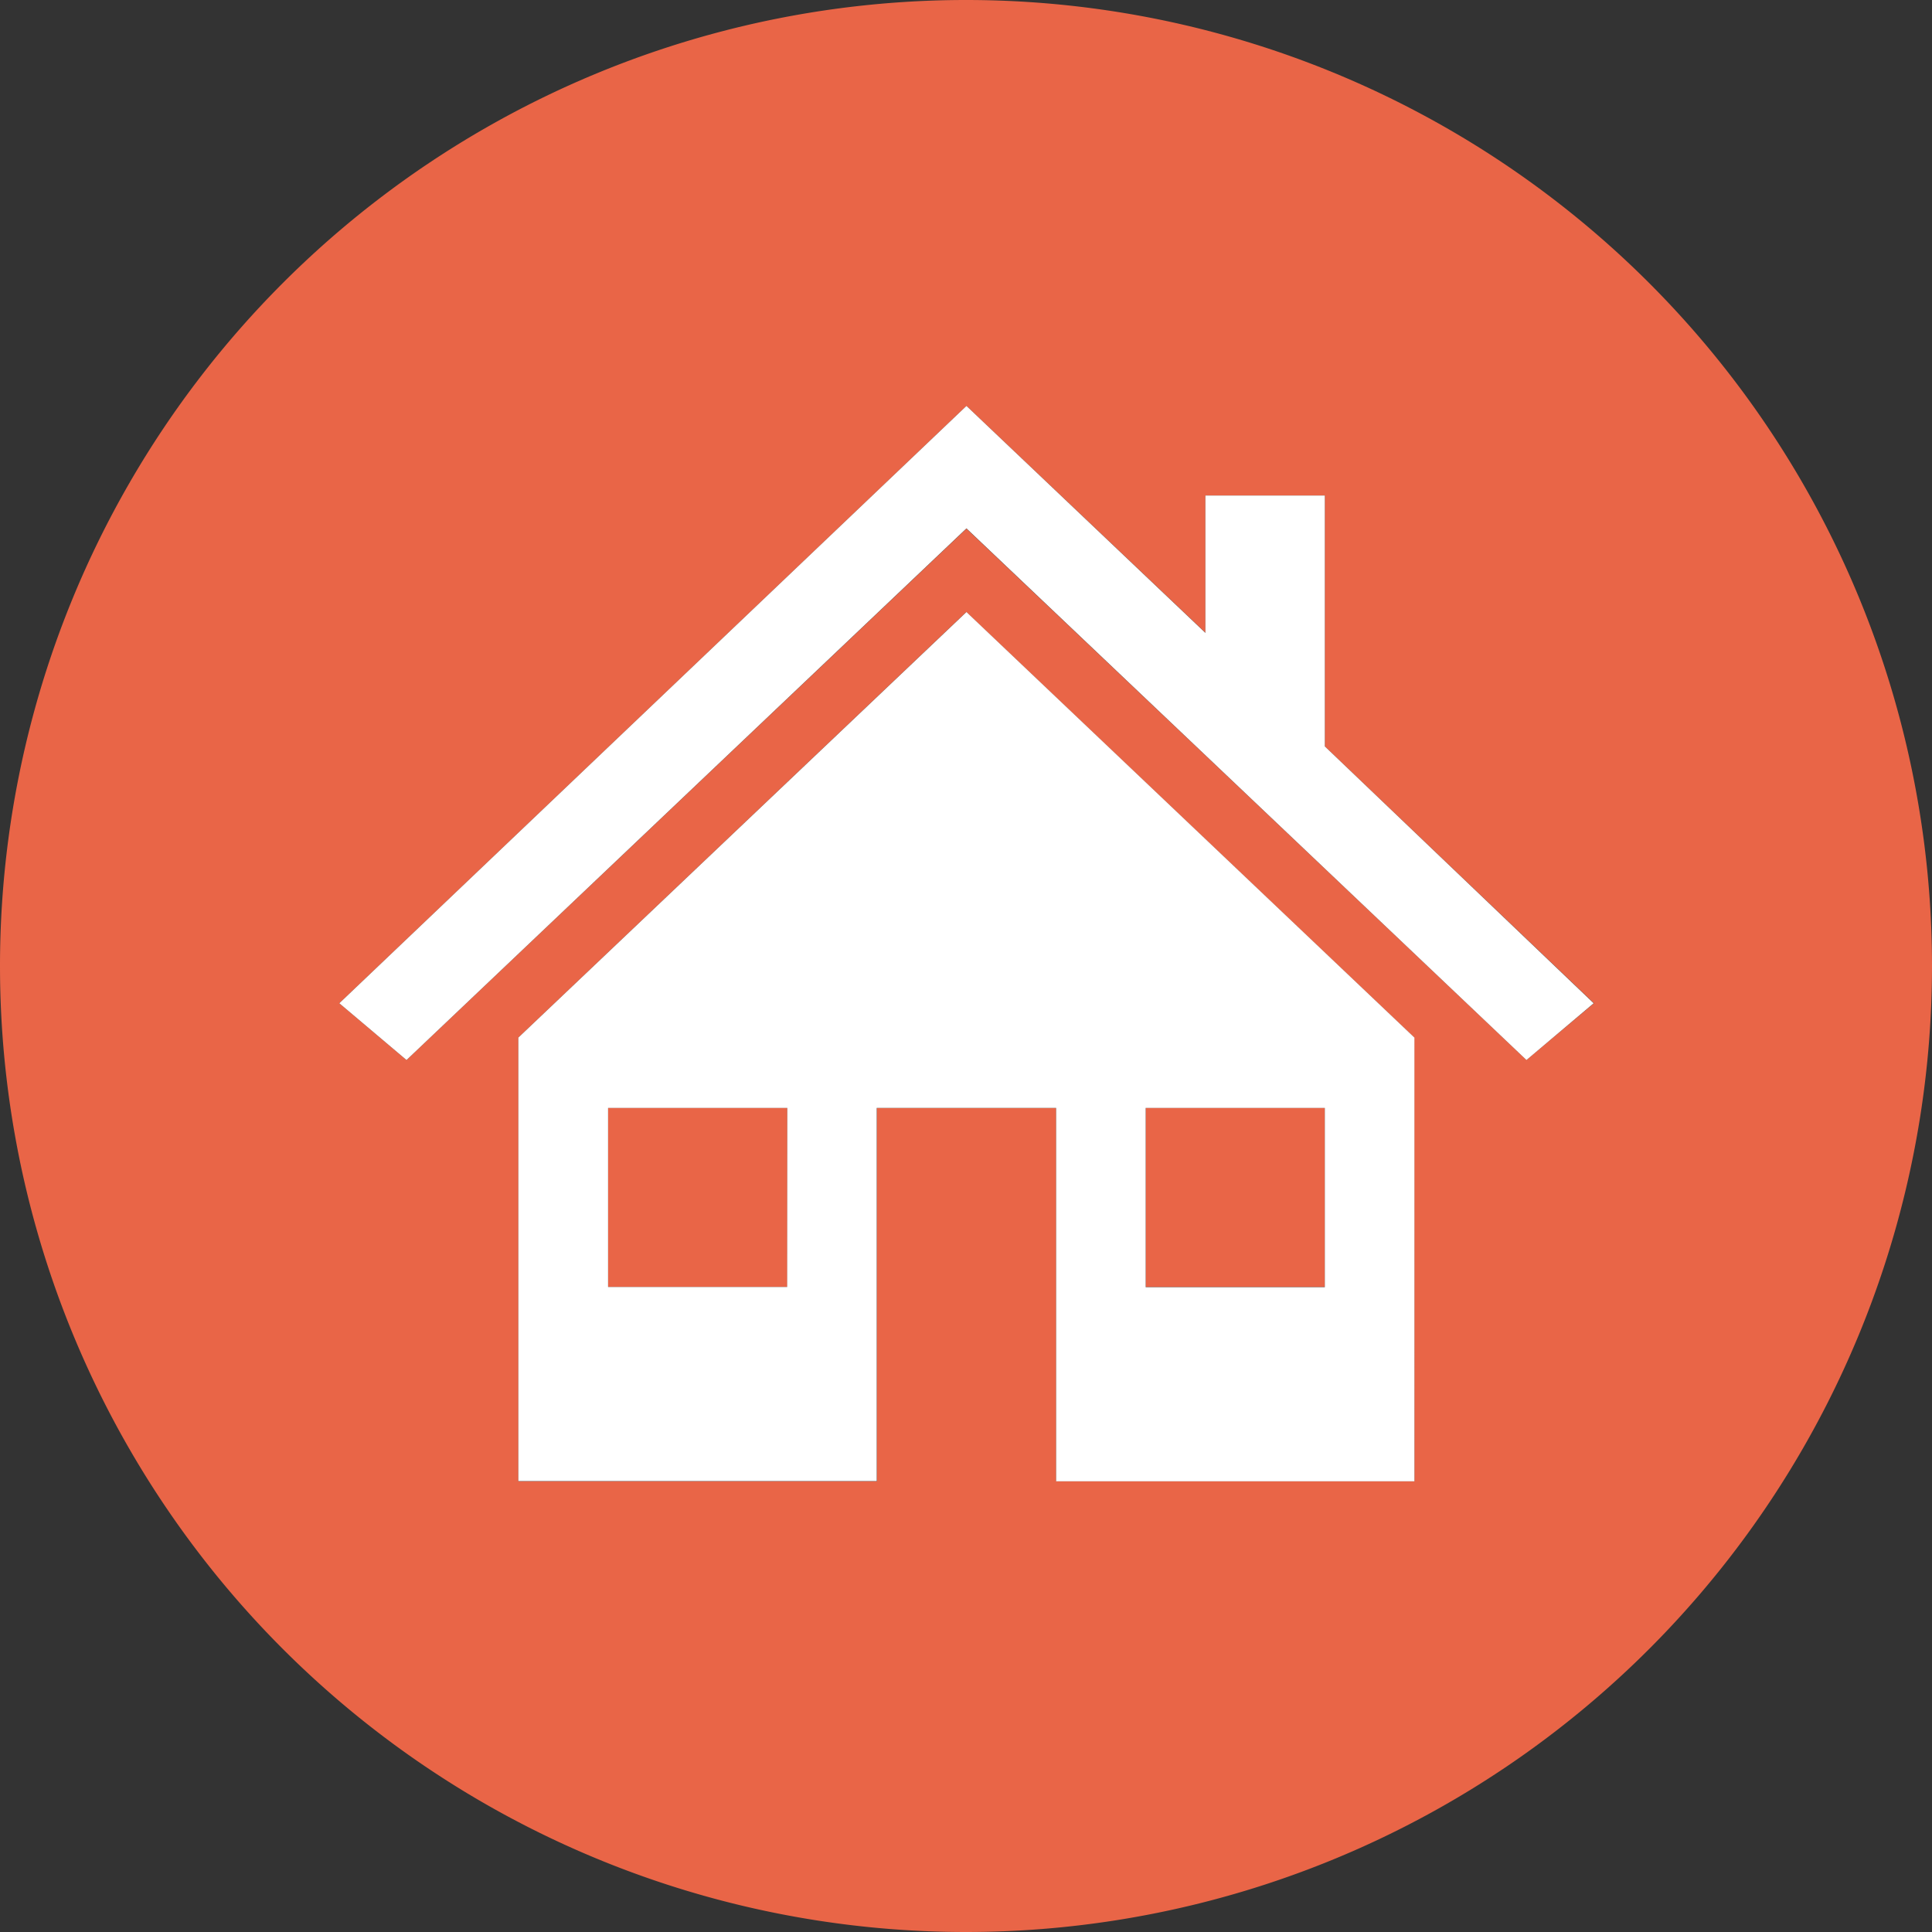
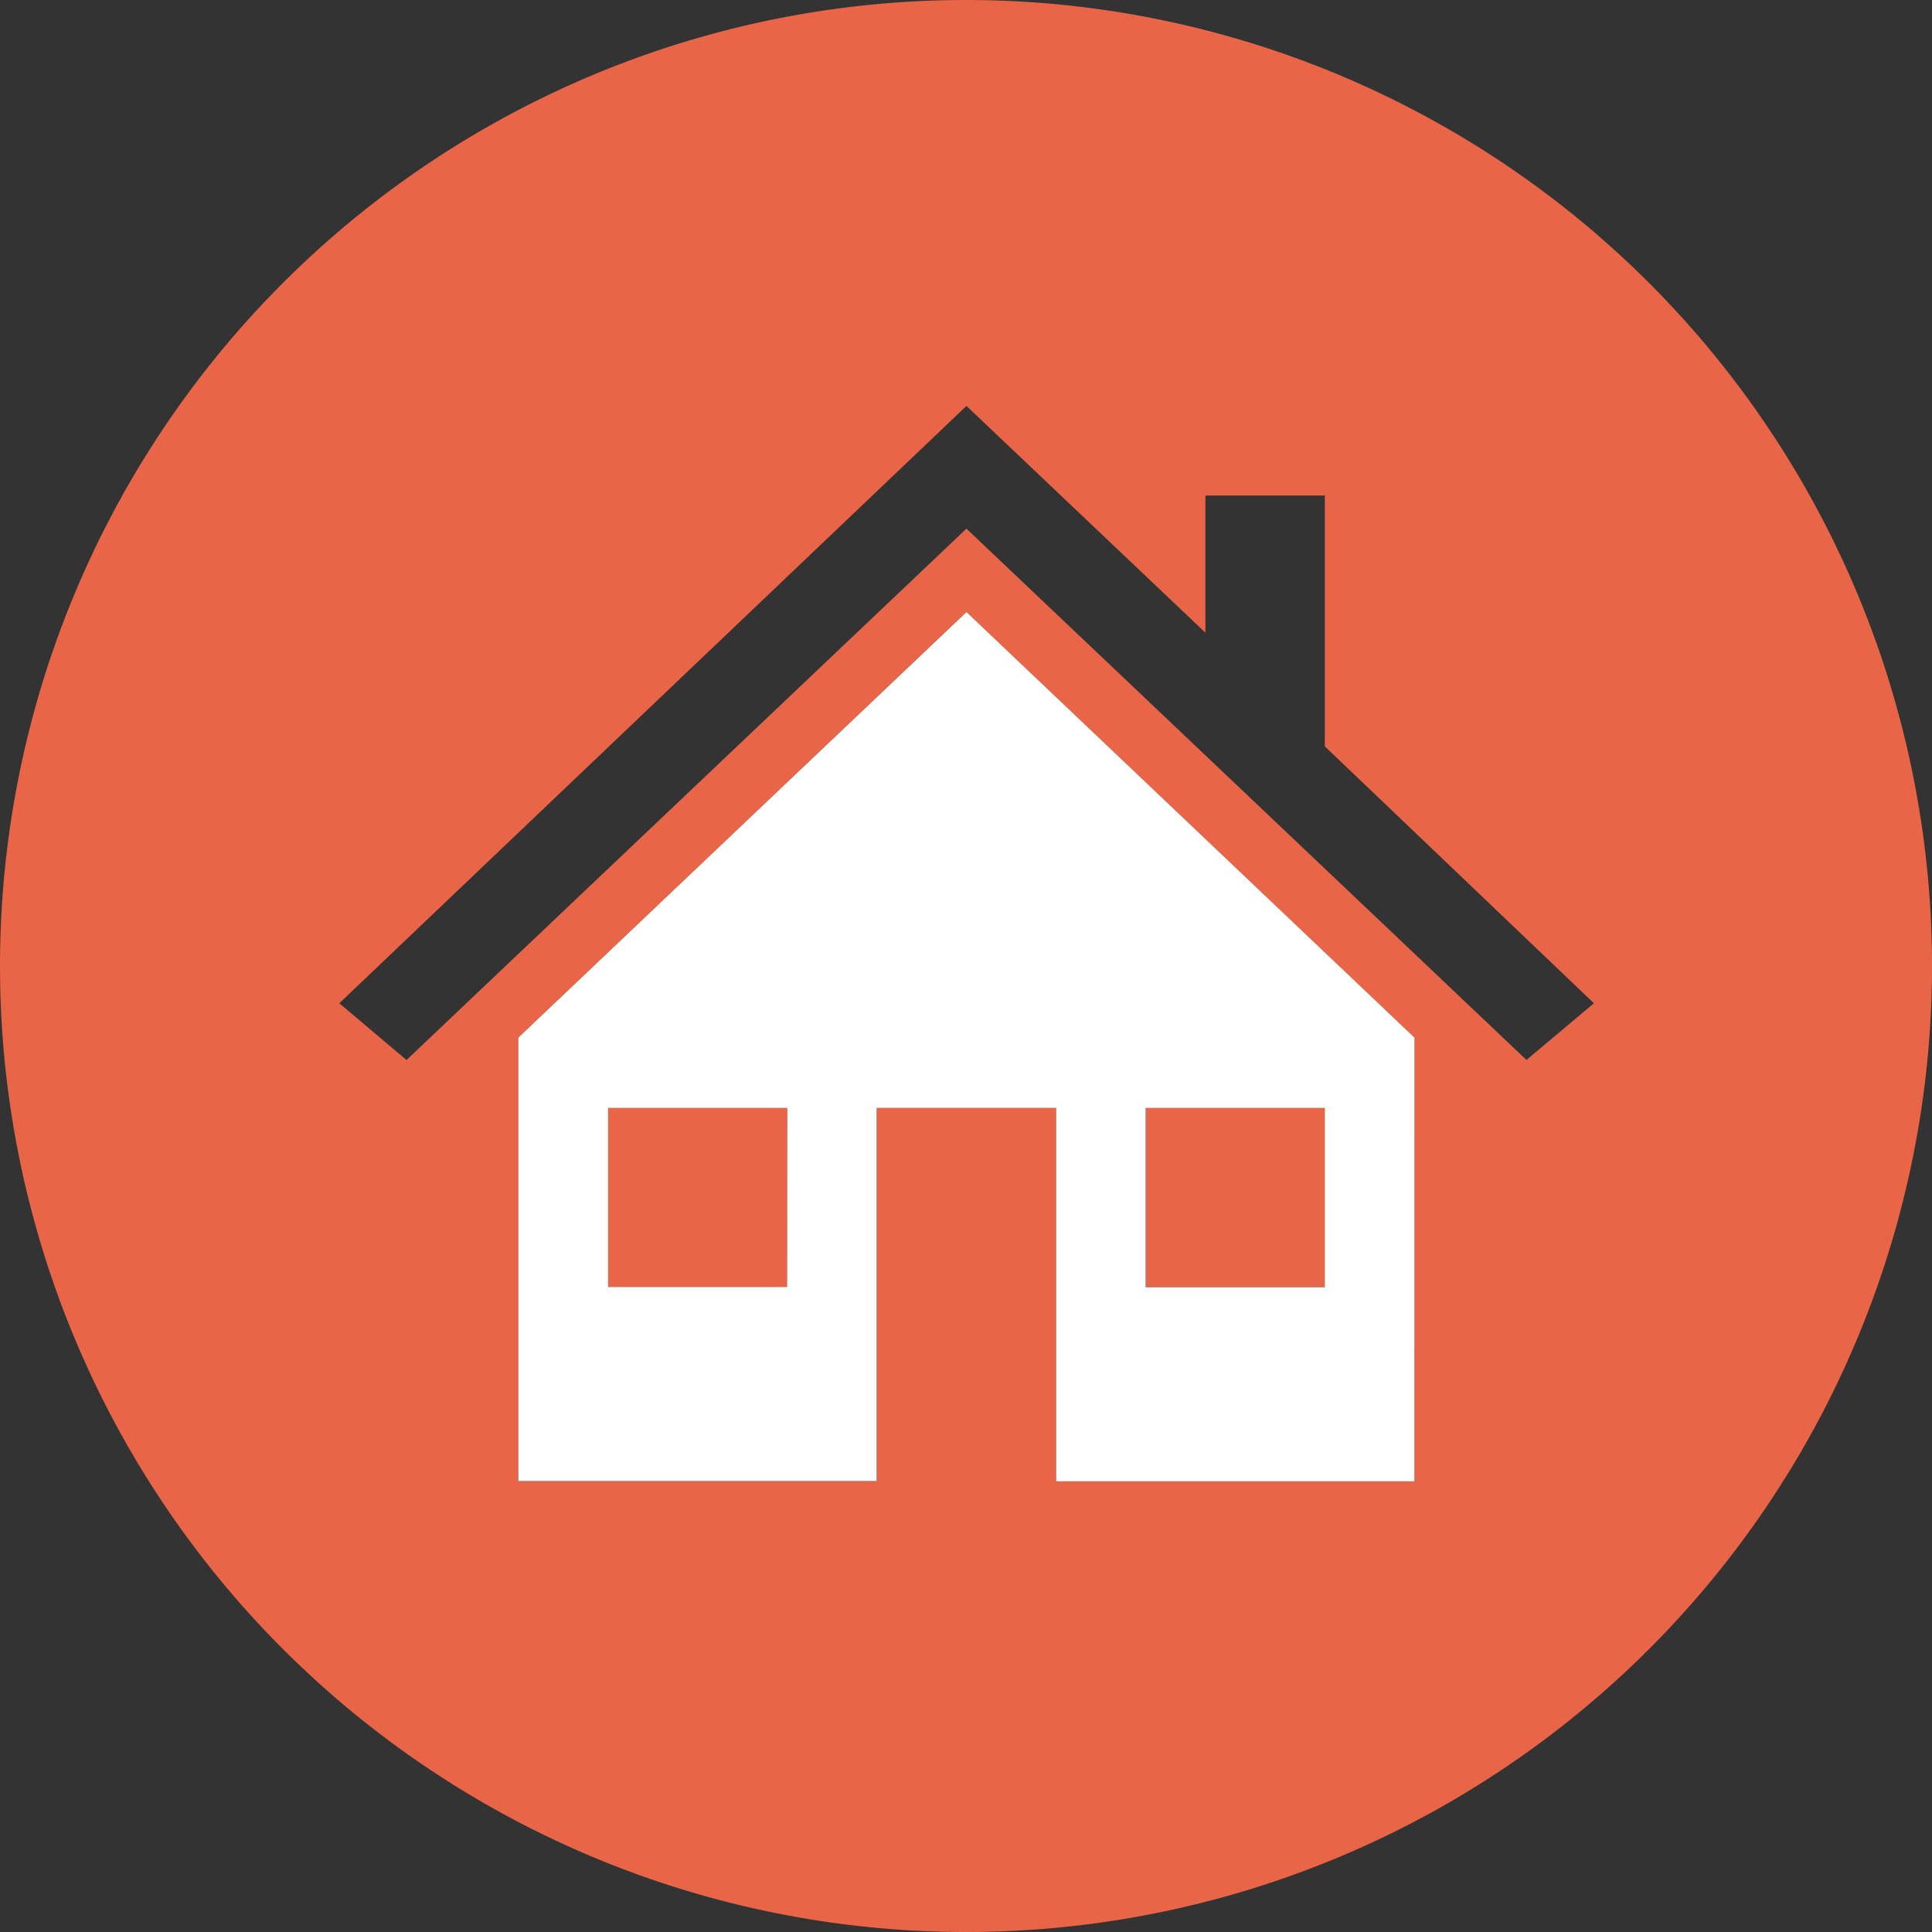
<svg xmlns="http://www.w3.org/2000/svg" viewBox="0 0 298.18 298.18">
  <rect x="0" y="0" width="298.18" height="298.18" fill="#333333" stroke="none" />
  <defs>
    <style>
      .cls-1 {
        fill: #e96547;
      }

      .cls-2 {
        fill: #fff;
      }
    </style>
  </defs>
  <g id="Livello_2" data-name="Livello 2">
    <g id="Livello_2-2" data-name="Livello 2">
      <g>
        <path class="cls-1" d="M149.09,0A149.09,149.09,0,0,0,0,149.09H0a149.09,149.09,0,0,0,298.18,0h0A149.09,149.09,0,0,0,149.09,0ZM218.3,228.59H163V171H135.33v57.62H80V160.14l69.14-65.68,69.14,65.68Zm17.29-65-86.43-82L62.74,163.6l-10.37-8.76,96.79-92.19,36.88,35V76.48h18.43V115.2L246,154.84Z" />
        <rect class="cls-1" x="176.82" y="170.97" width="27.66" height="27.66" />
        <rect class="cls-1" x="93.85" y="170.97" width="27.66" height="27.66" />
-         <polygon class="cls-2" points="204.47 76.48 186.04 76.48 186.04 97.68 149.16 62.65 52.37 154.84 62.74 163.6 149.16 81.55 235.59 163.6 245.96 154.84 204.47 115.2 204.47 76.48" />
        <path class="cls-2" d="M80,160.14v68.45h55.31V171H163v57.62H218.3V160.14L149.16,94.46Zm41.49,38.49H93.85V171h27.66ZM176.82,171h27.65v27.66H176.82Z" />
      </g>
    </g>
  </g>
</svg>